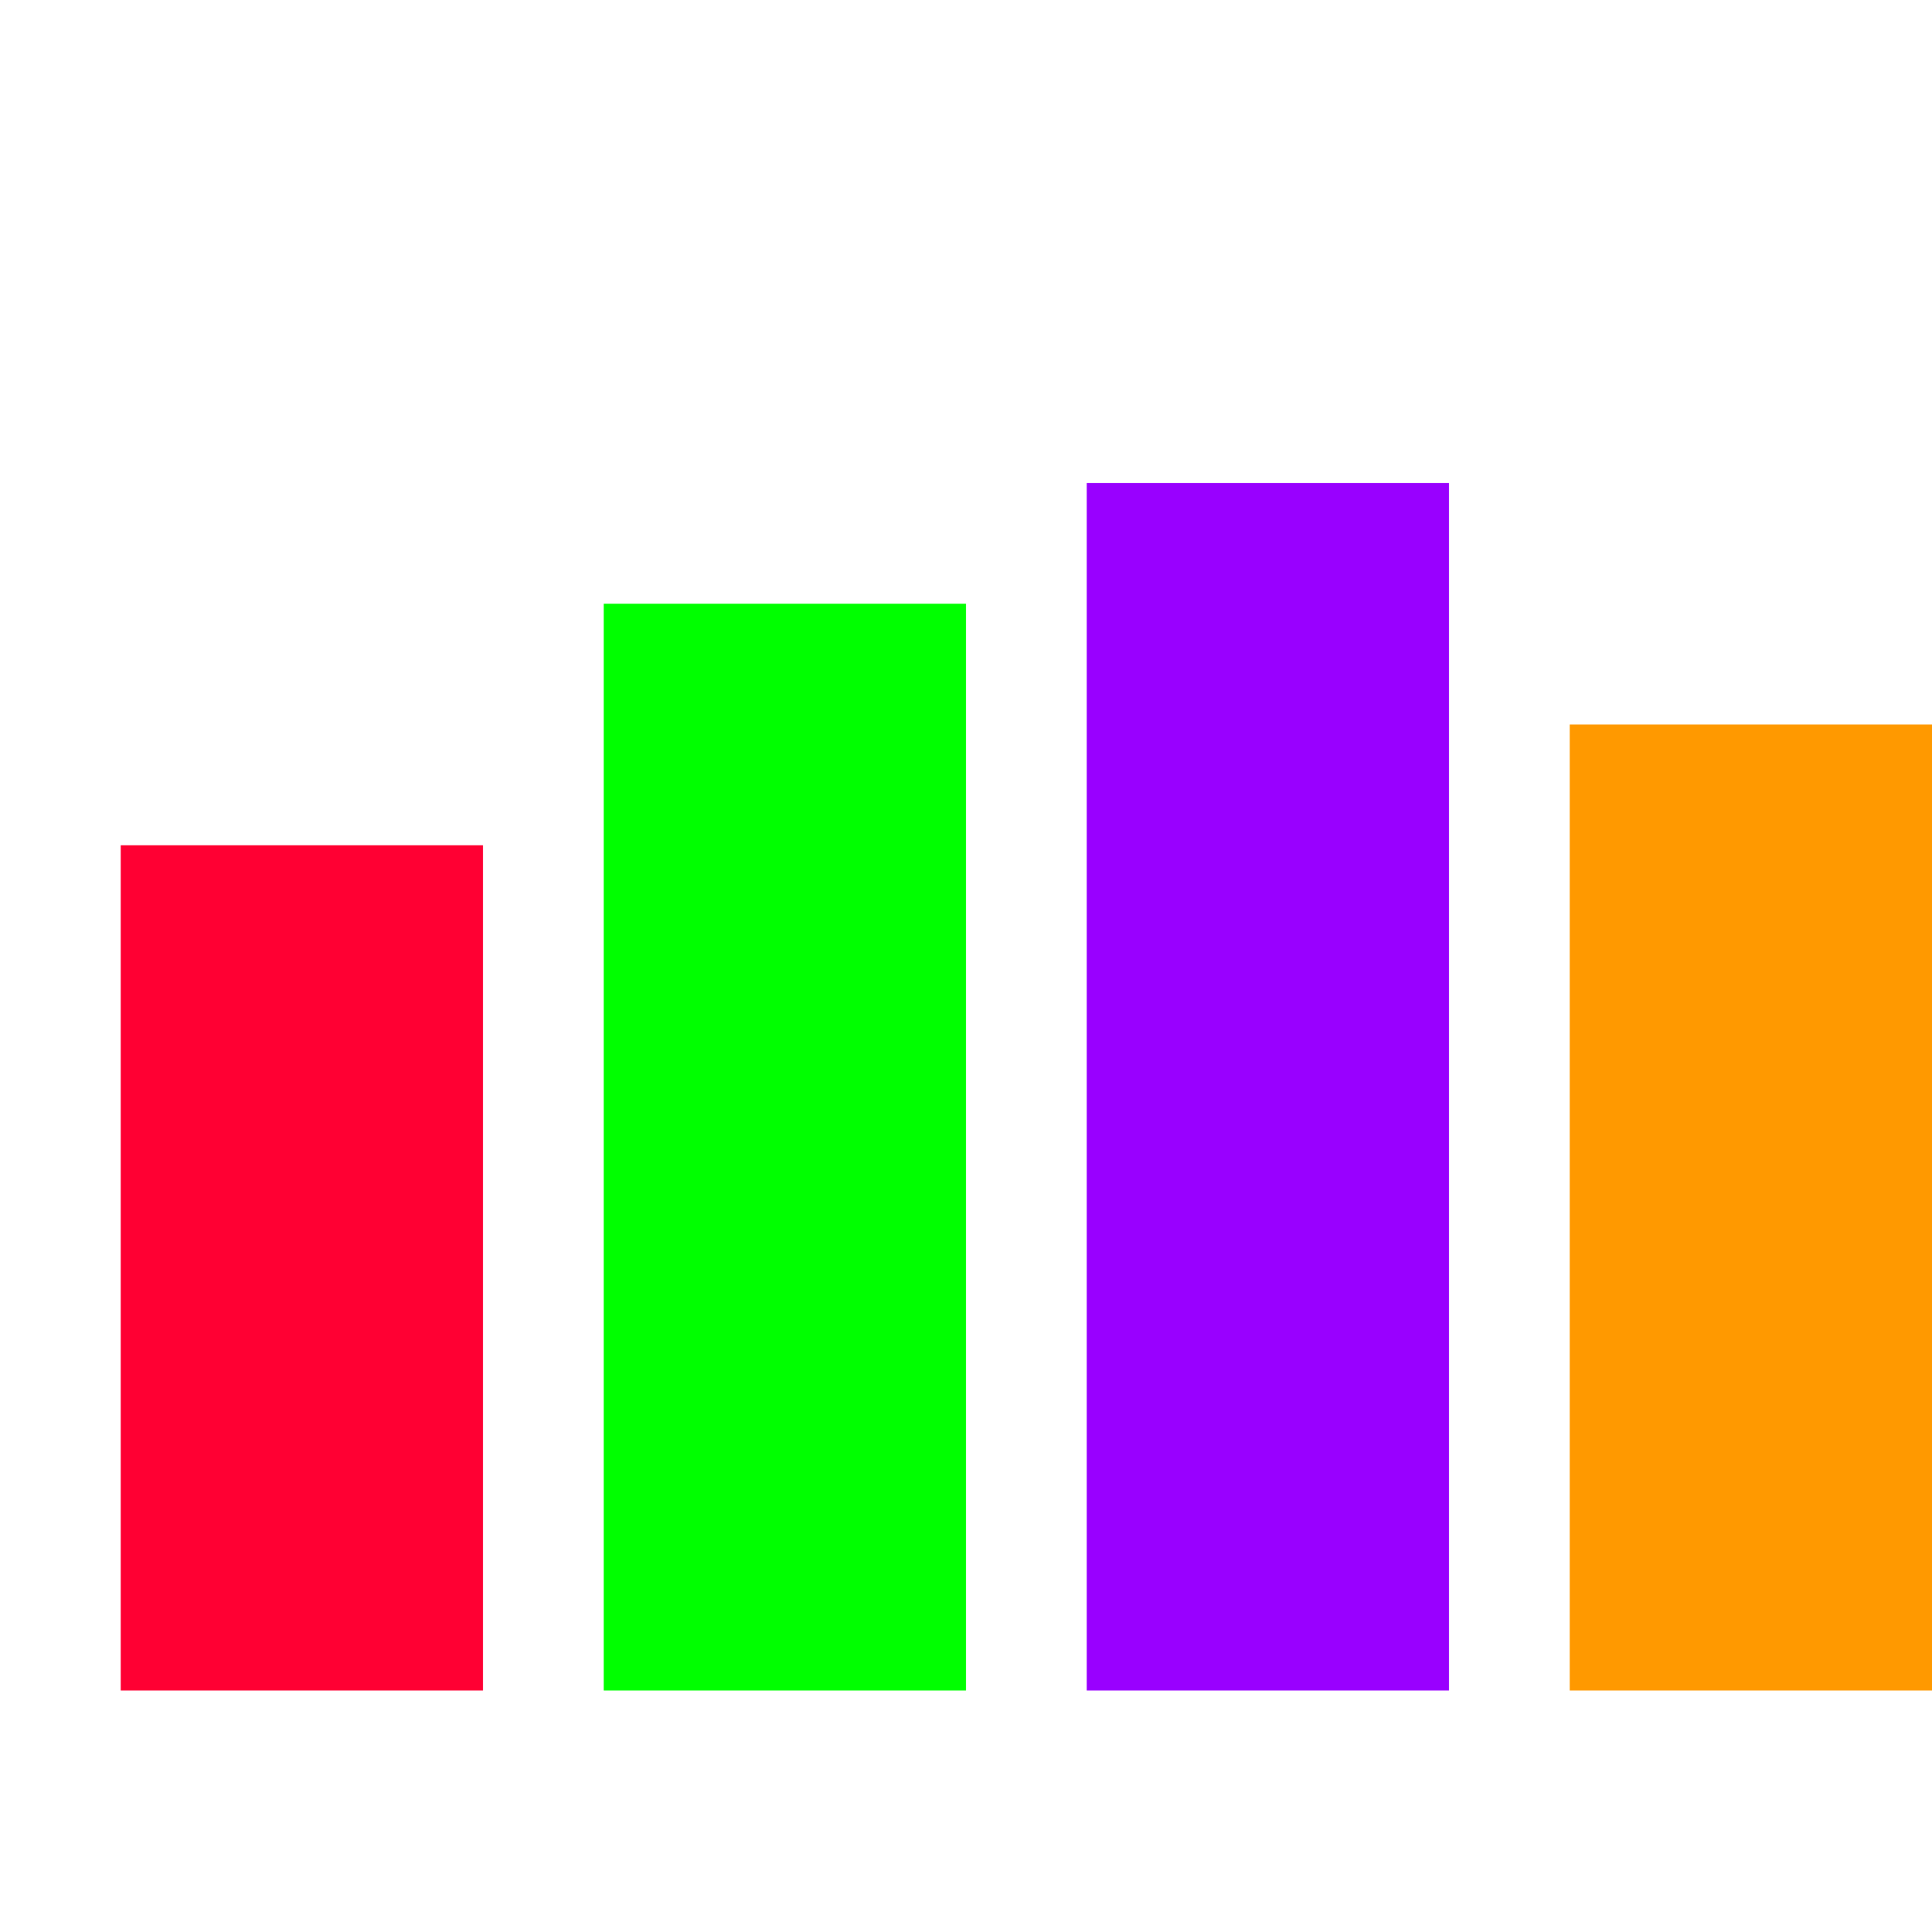
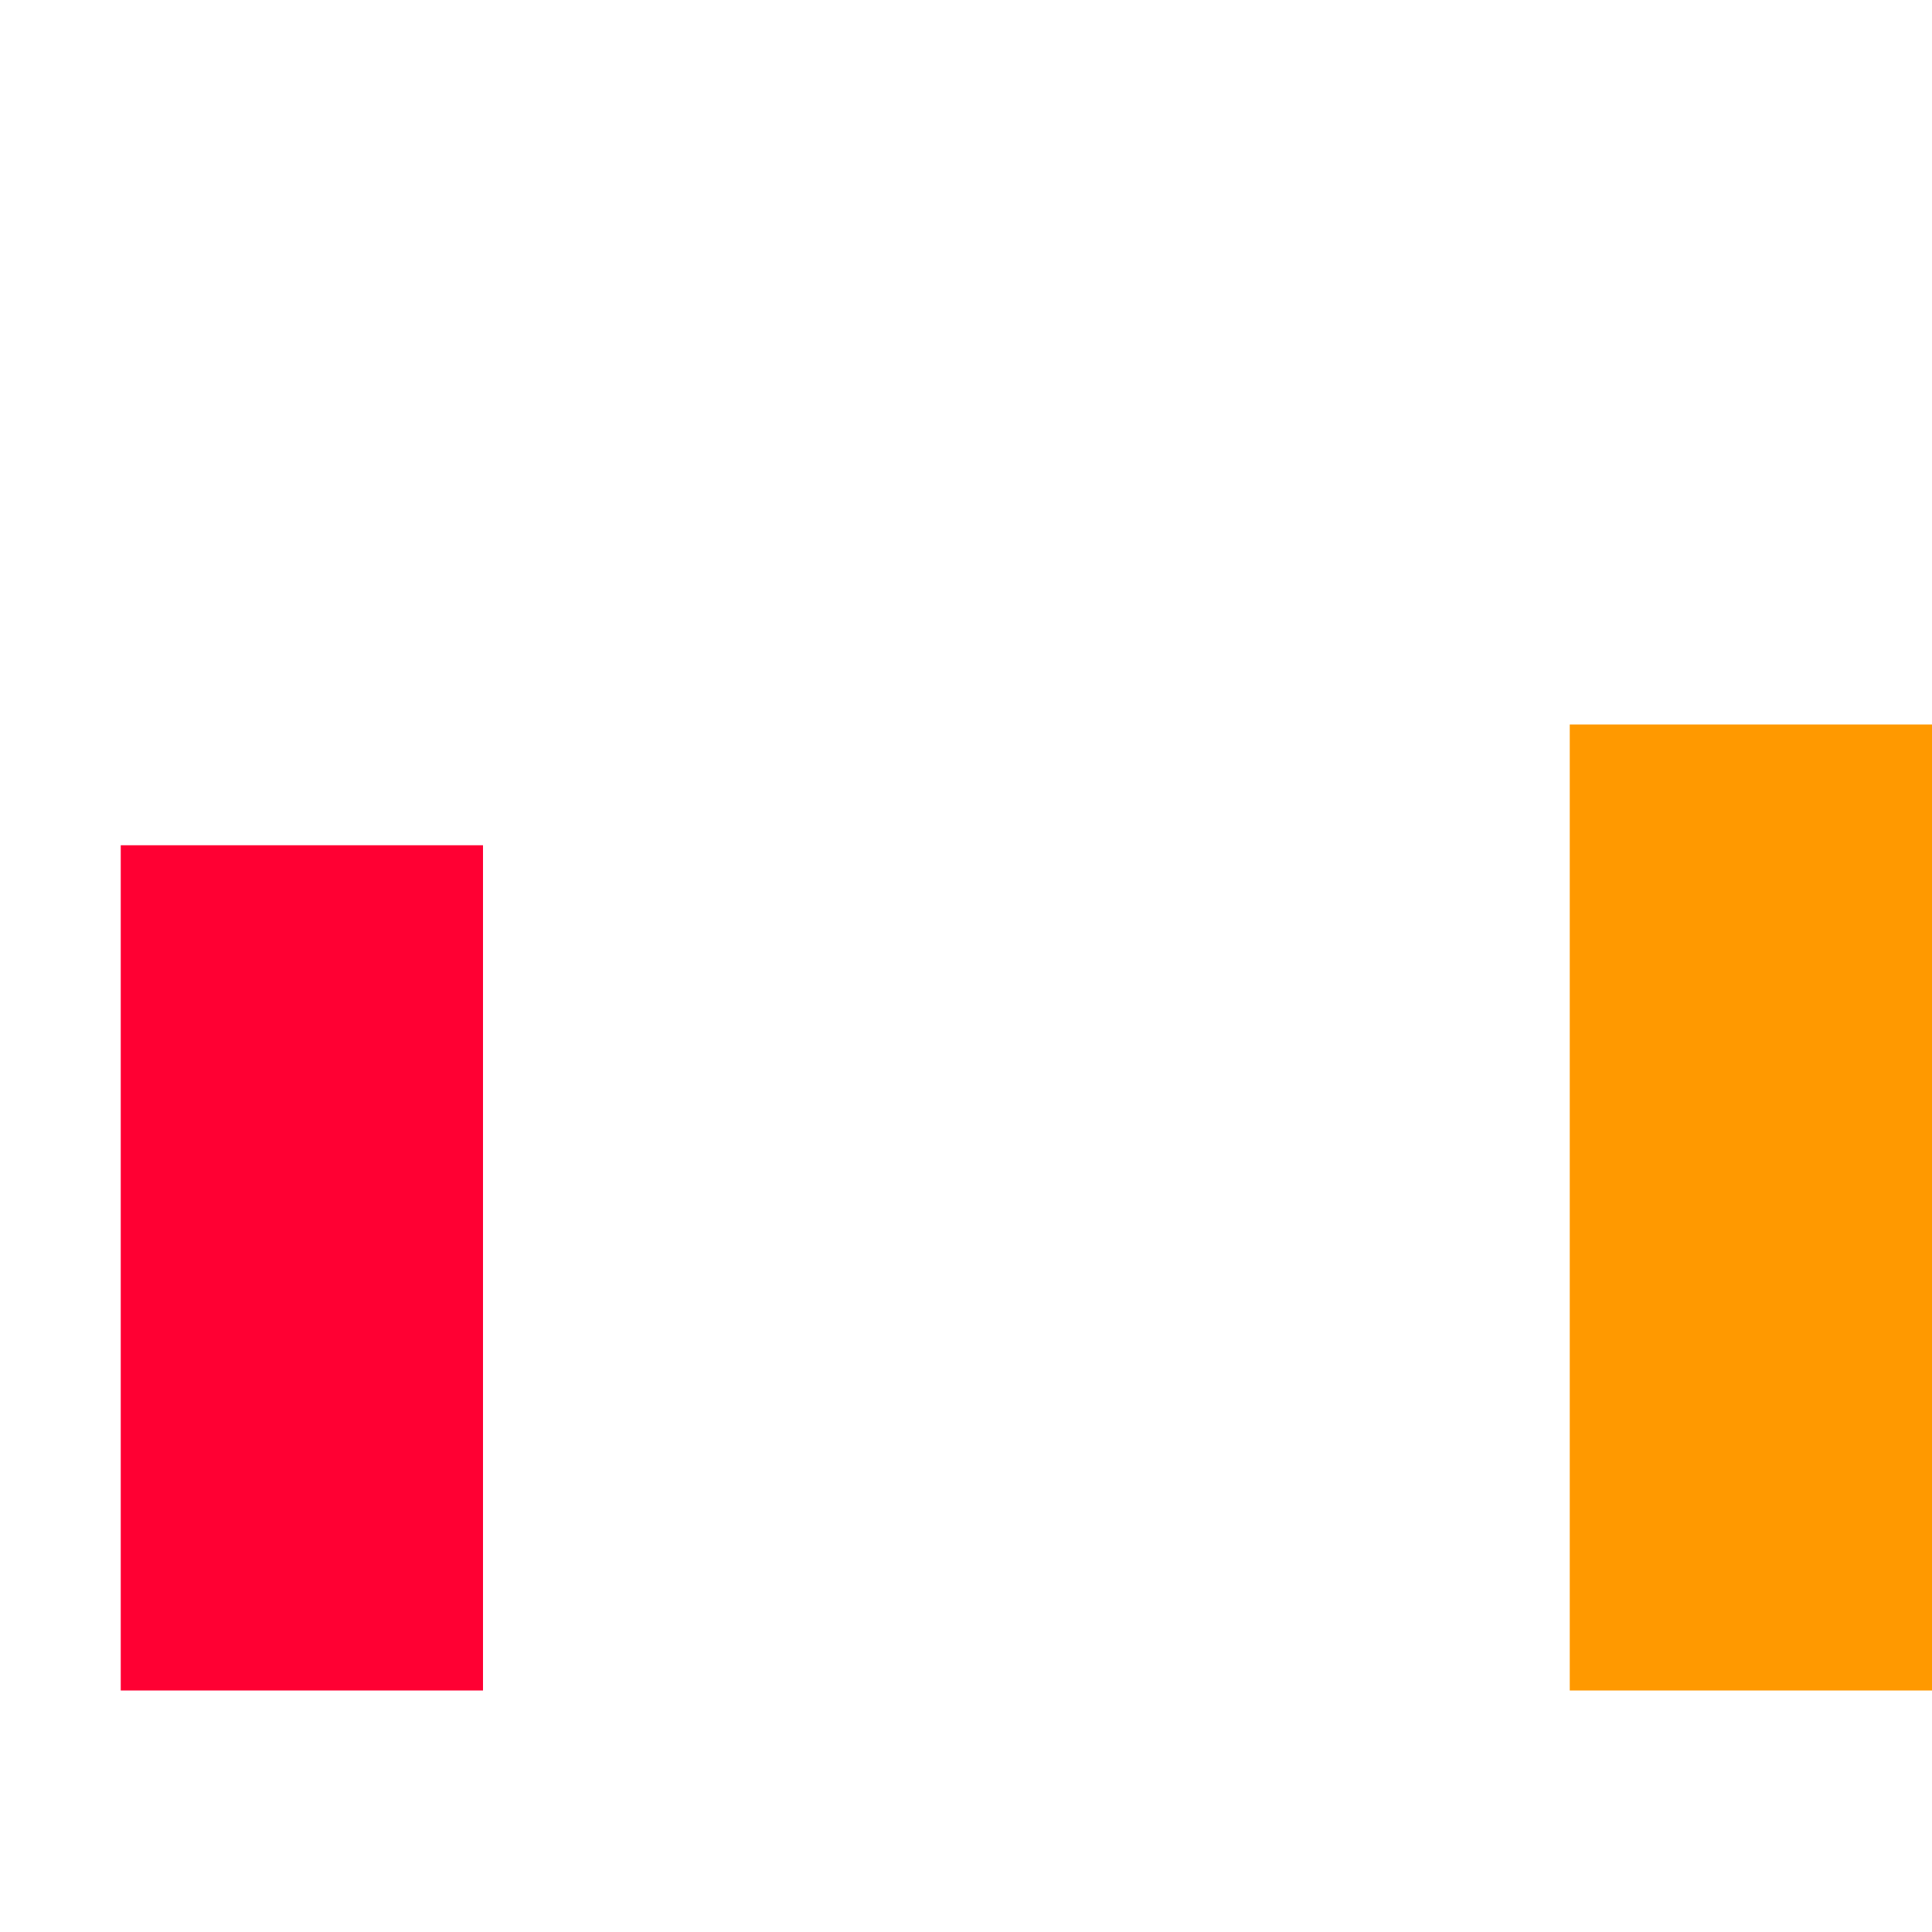
<svg xmlns="http://www.w3.org/2000/svg" version="1.1" preserveAspectRatio="none" x="0px" y="0px" width="16px" height="16px" viewBox="0 0 16 16">
  <defs />
  <g id="Layer_1">
    <g transform="matrix( 1, 0, 0, 1, 0,-3) ">
      <g>
        <g>
          <path fill="#FF0033" stroke="none" d=" M 4 10 L 1 10 1 17 4 17 4 10 Z" />
        </g>
      </g>
    </g>
    <g transform="matrix( 1, 0, 0, 1, -1,-3) ">
      <g>
        <g>
-           <path fill="#00FF00" stroke="none" d=" M 9 8 L 6 8 6 17 9 17 9 8 Z" />
-         </g>
+           </g>
      </g>
    </g>
    <g transform="matrix( 1, 0, 0, 1, 0,-3) ">
      <g>
        <g>
-           <path fill="#9900FF" stroke="none" d=" M 12 7 L 9 7 9 17 12 17 12 7 Z" />
+           <path fill="#9900FF" stroke="none" d=" M 12 7 Z" />
        </g>
      </g>
    </g>
    <g transform="matrix( 1, 0, 0, 1, 4,-1) ">
      <g>
        <g>
          <path fill="#FF9900" stroke="none" d=" M 12 7 L 9 7 9 15 12 15 12 7 Z" />
        </g>
      </g>
    </g>
  </g>
</svg>